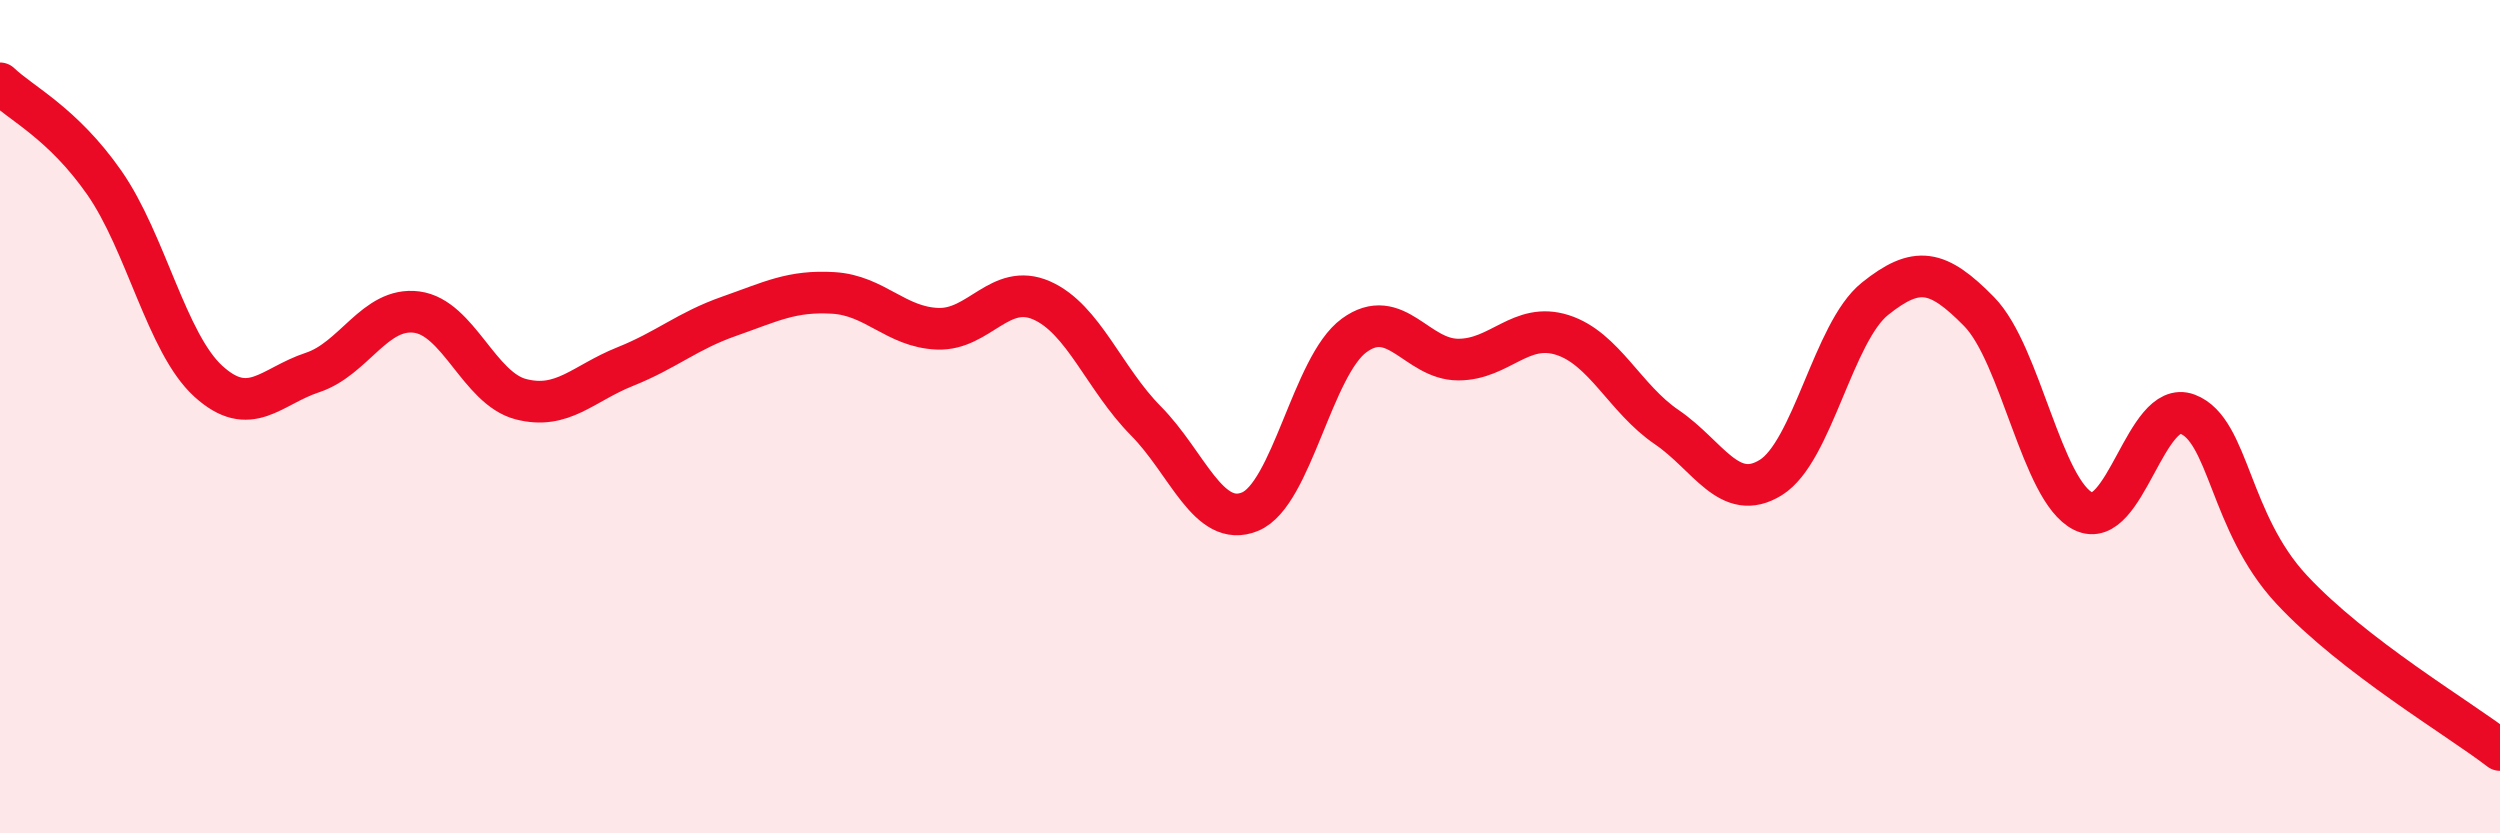
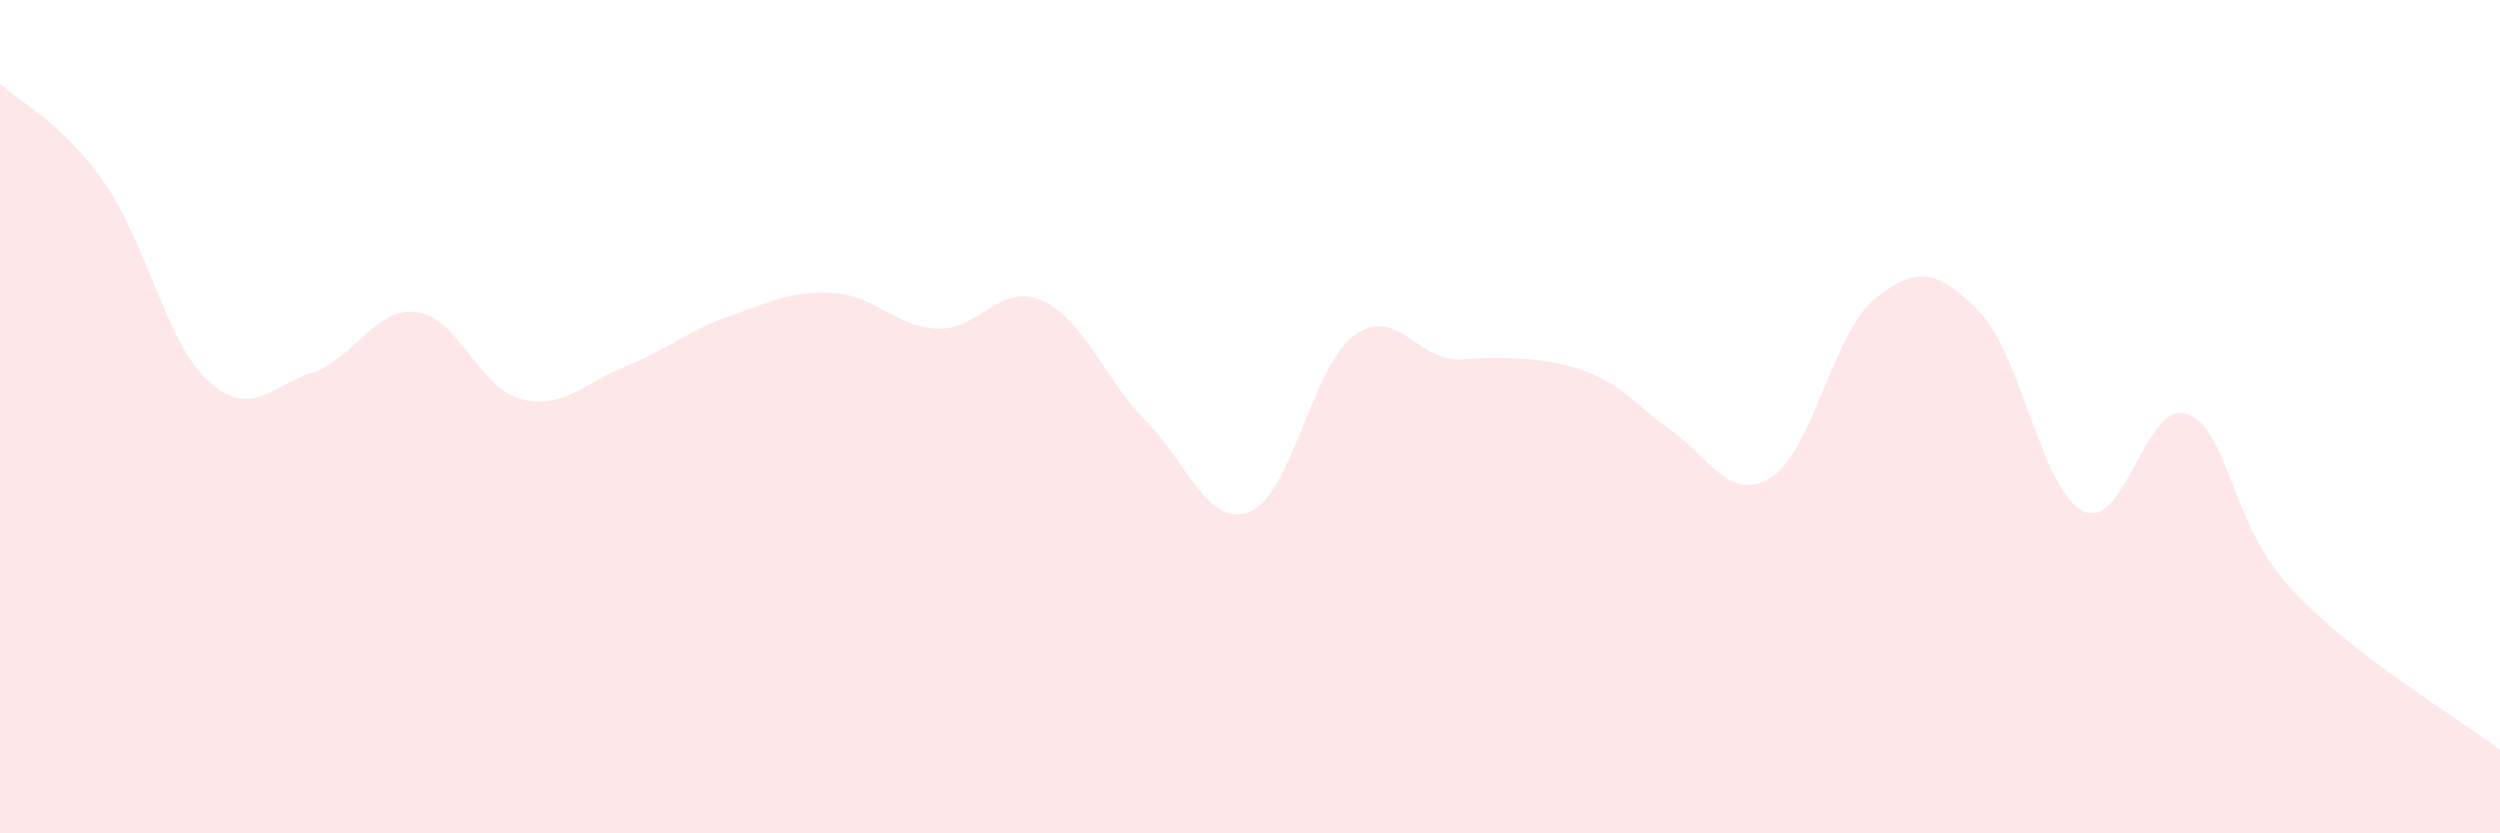
<svg xmlns="http://www.w3.org/2000/svg" width="60" height="20" viewBox="0 0 60 20">
-   <path d="M 0,2 C 0.5,2.48 1.5,2.95 2.5,4.38 C 3.5,5.81 4,8.24 5,9.15 C 6,10.06 6.5,9.27 7.5,8.94 C 8.5,8.61 9,7.36 10,7.49 C 11,7.62 11.5,9.32 12.5,9.58 C 13.5,9.84 14,9.2 15,8.8 C 16,8.4 16.5,7.94 17.5,7.59 C 18.5,7.24 19,6.97 20,7.03 C 21,7.09 21.5,7.85 22.5,7.89 C 23.5,7.93 24,6.77 25,7.21 C 26,7.65 26.5,9.09 27.5,10.1 C 28.5,11.11 29,12.69 30,12.28 C 31,11.87 31.5,8.78 32.5,8.05 C 33.5,7.32 34,8.63 35,8.63 C 36,8.63 36.5,7.72 37.5,8.04 C 38.5,8.36 39,9.57 40,10.25 C 41,10.93 41.5,12.08 42.5,11.46 C 43.5,10.84 44,7.97 45,7.17 C 46,6.37 46.5,6.46 47.5,7.48 C 48.5,8.5 49,11.78 50,12.27 C 51,12.76 51.5,9.56 52.5,9.94 C 53.5,10.32 53.5,12.54 55,14.15 C 56.5,15.76 59,17.23 60,18L60 20L0 20Z" fill="#EB0A25" opacity="0.1" stroke-linecap="round" stroke-linejoin="round" />
-   <path d="M 0,2 C 0.5,2.48 1.5,2.95 2.5,4.38 C 3.5,5.81 4,8.24 5,9.15 C 6,10.06 6.5,9.27 7.5,8.94 C 8.5,8.61 9,7.36 10,7.49 C 11,7.62 11.5,9.32 12.5,9.58 C 13.5,9.84 14,9.2 15,8.8 C 16,8.4 16.5,7.94 17.5,7.59 C 18.5,7.24 19,6.97 20,7.03 C 21,7.09 21.5,7.85 22.5,7.89 C 23.5,7.93 24,6.77 25,7.21 C 26,7.65 26.5,9.09 27.5,10.1 C 28.5,11.11 29,12.69 30,12.28 C 31,11.87 31.5,8.78 32.5,8.05 C 33.5,7.32 34,8.63 35,8.63 C 36,8.63 36.5,7.72 37.5,8.04 C 38.5,8.36 39,9.57 40,10.25 C 41,10.93 41.5,12.08 42.5,11.46 C 43.5,10.84 44,7.97 45,7.17 C 46,6.37 46.5,6.46 47.5,7.48 C 48.5,8.5 49,11.78 50,12.27 C 51,12.76 51.5,9.56 52.5,9.94 C 53.5,10.32 53.5,12.54 55,14.15 C 56.5,15.76 59,17.23 60,18" stroke="#EB0A25" stroke-width="1" fill="none" stroke-linecap="round" stroke-linejoin="round" />
+   <path d="M 0,2 C 0.5,2.48 1.5,2.95 2.5,4.38 C 3.5,5.81 4,8.24 5,9.15 C 6,10.06 6.5,9.27 7.5,8.94 C 8.5,8.61 9,7.36 10,7.49 C 11,7.62 11.5,9.32 12.5,9.58 C 13.5,9.84 14,9.2 15,8.8 C 16,8.4 16.5,7.94 17.5,7.59 C 18.5,7.24 19,6.97 20,7.03 C 21,7.09 21.5,7.85 22.5,7.89 C 23.5,7.93 24,6.77 25,7.21 C 26,7.65 26.5,9.09 27.5,10.1 C 28.5,11.11 29,12.69 30,12.28 C 31,11.87 31.5,8.78 32.5,8.05 C 33.5,7.32 34,8.63 35,8.63 C 38.5,8.36 39,9.57 40,10.25 C 41,10.93 41.5,12.08 42.5,11.46 C 43.5,10.84 44,7.97 45,7.17 C 46,6.37 46.5,6.46 47.5,7.48 C 48.5,8.5 49,11.78 50,12.27 C 51,12.76 51.5,9.56 52.5,9.94 C 53.5,10.32 53.5,12.54 55,14.15 C 56.5,15.76 59,17.23 60,18L60 20L0 20Z" fill="#EB0A25" opacity="0.1" stroke-linecap="round" stroke-linejoin="round" />
</svg>